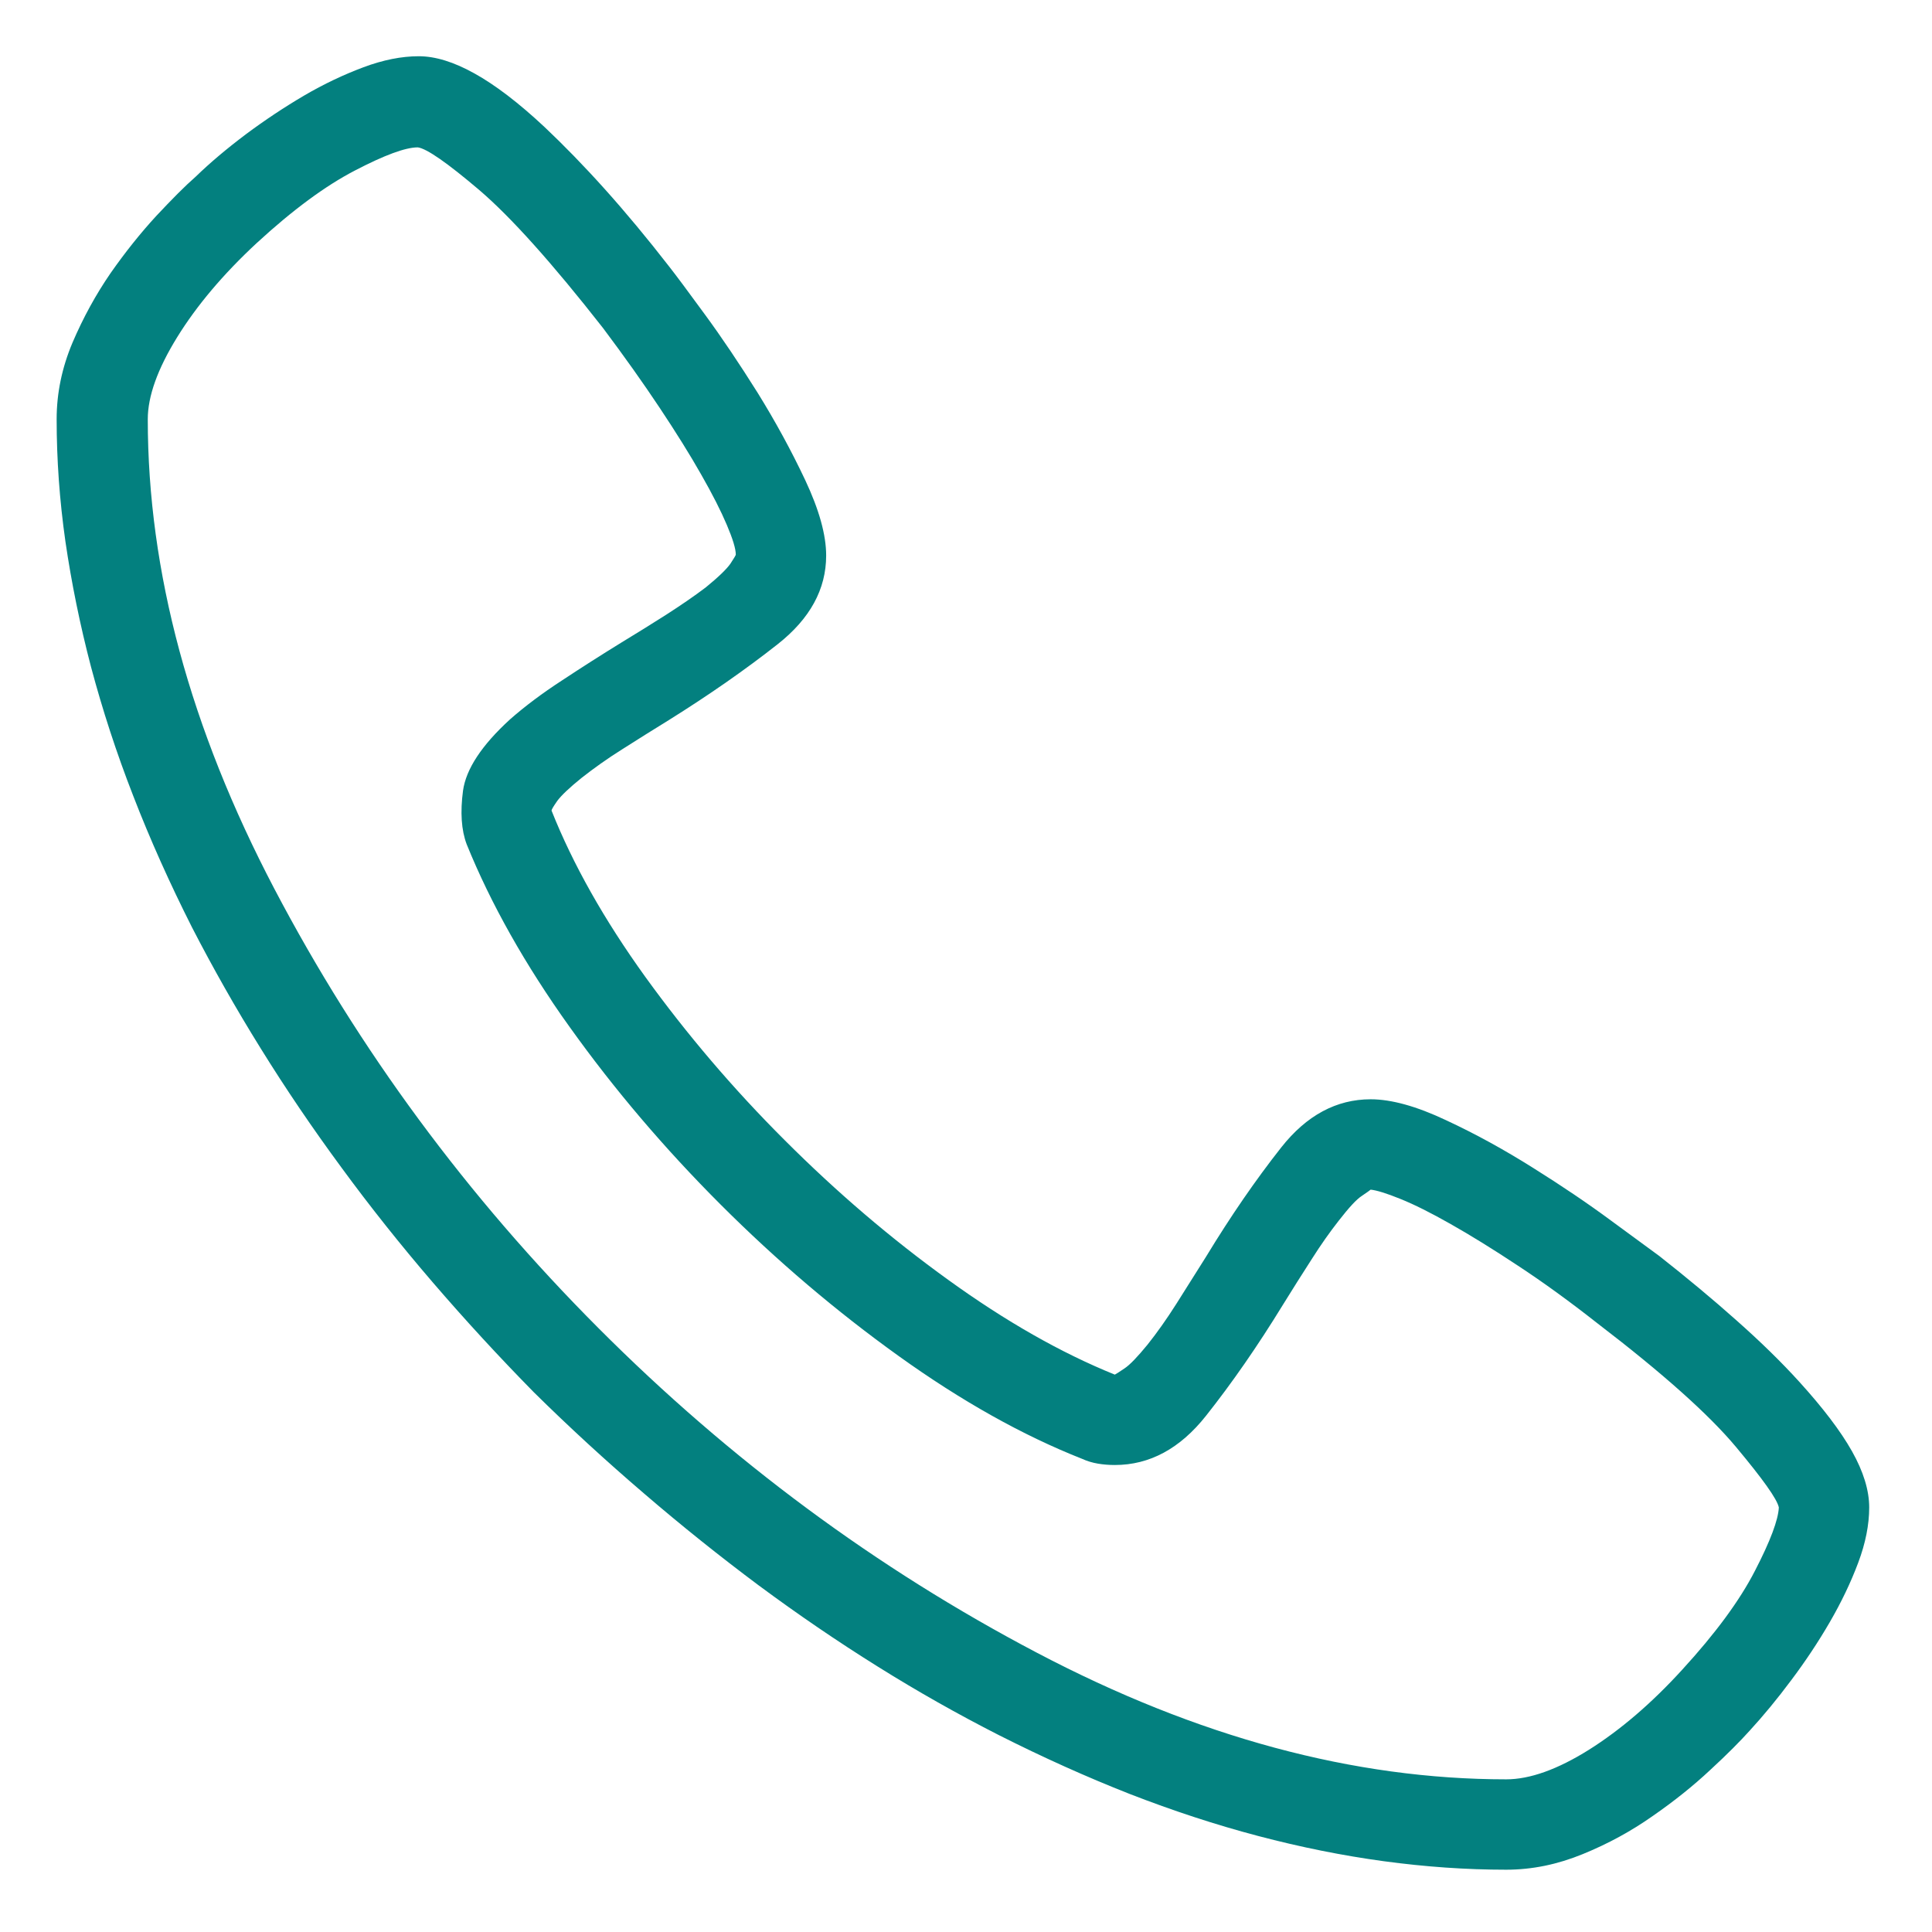
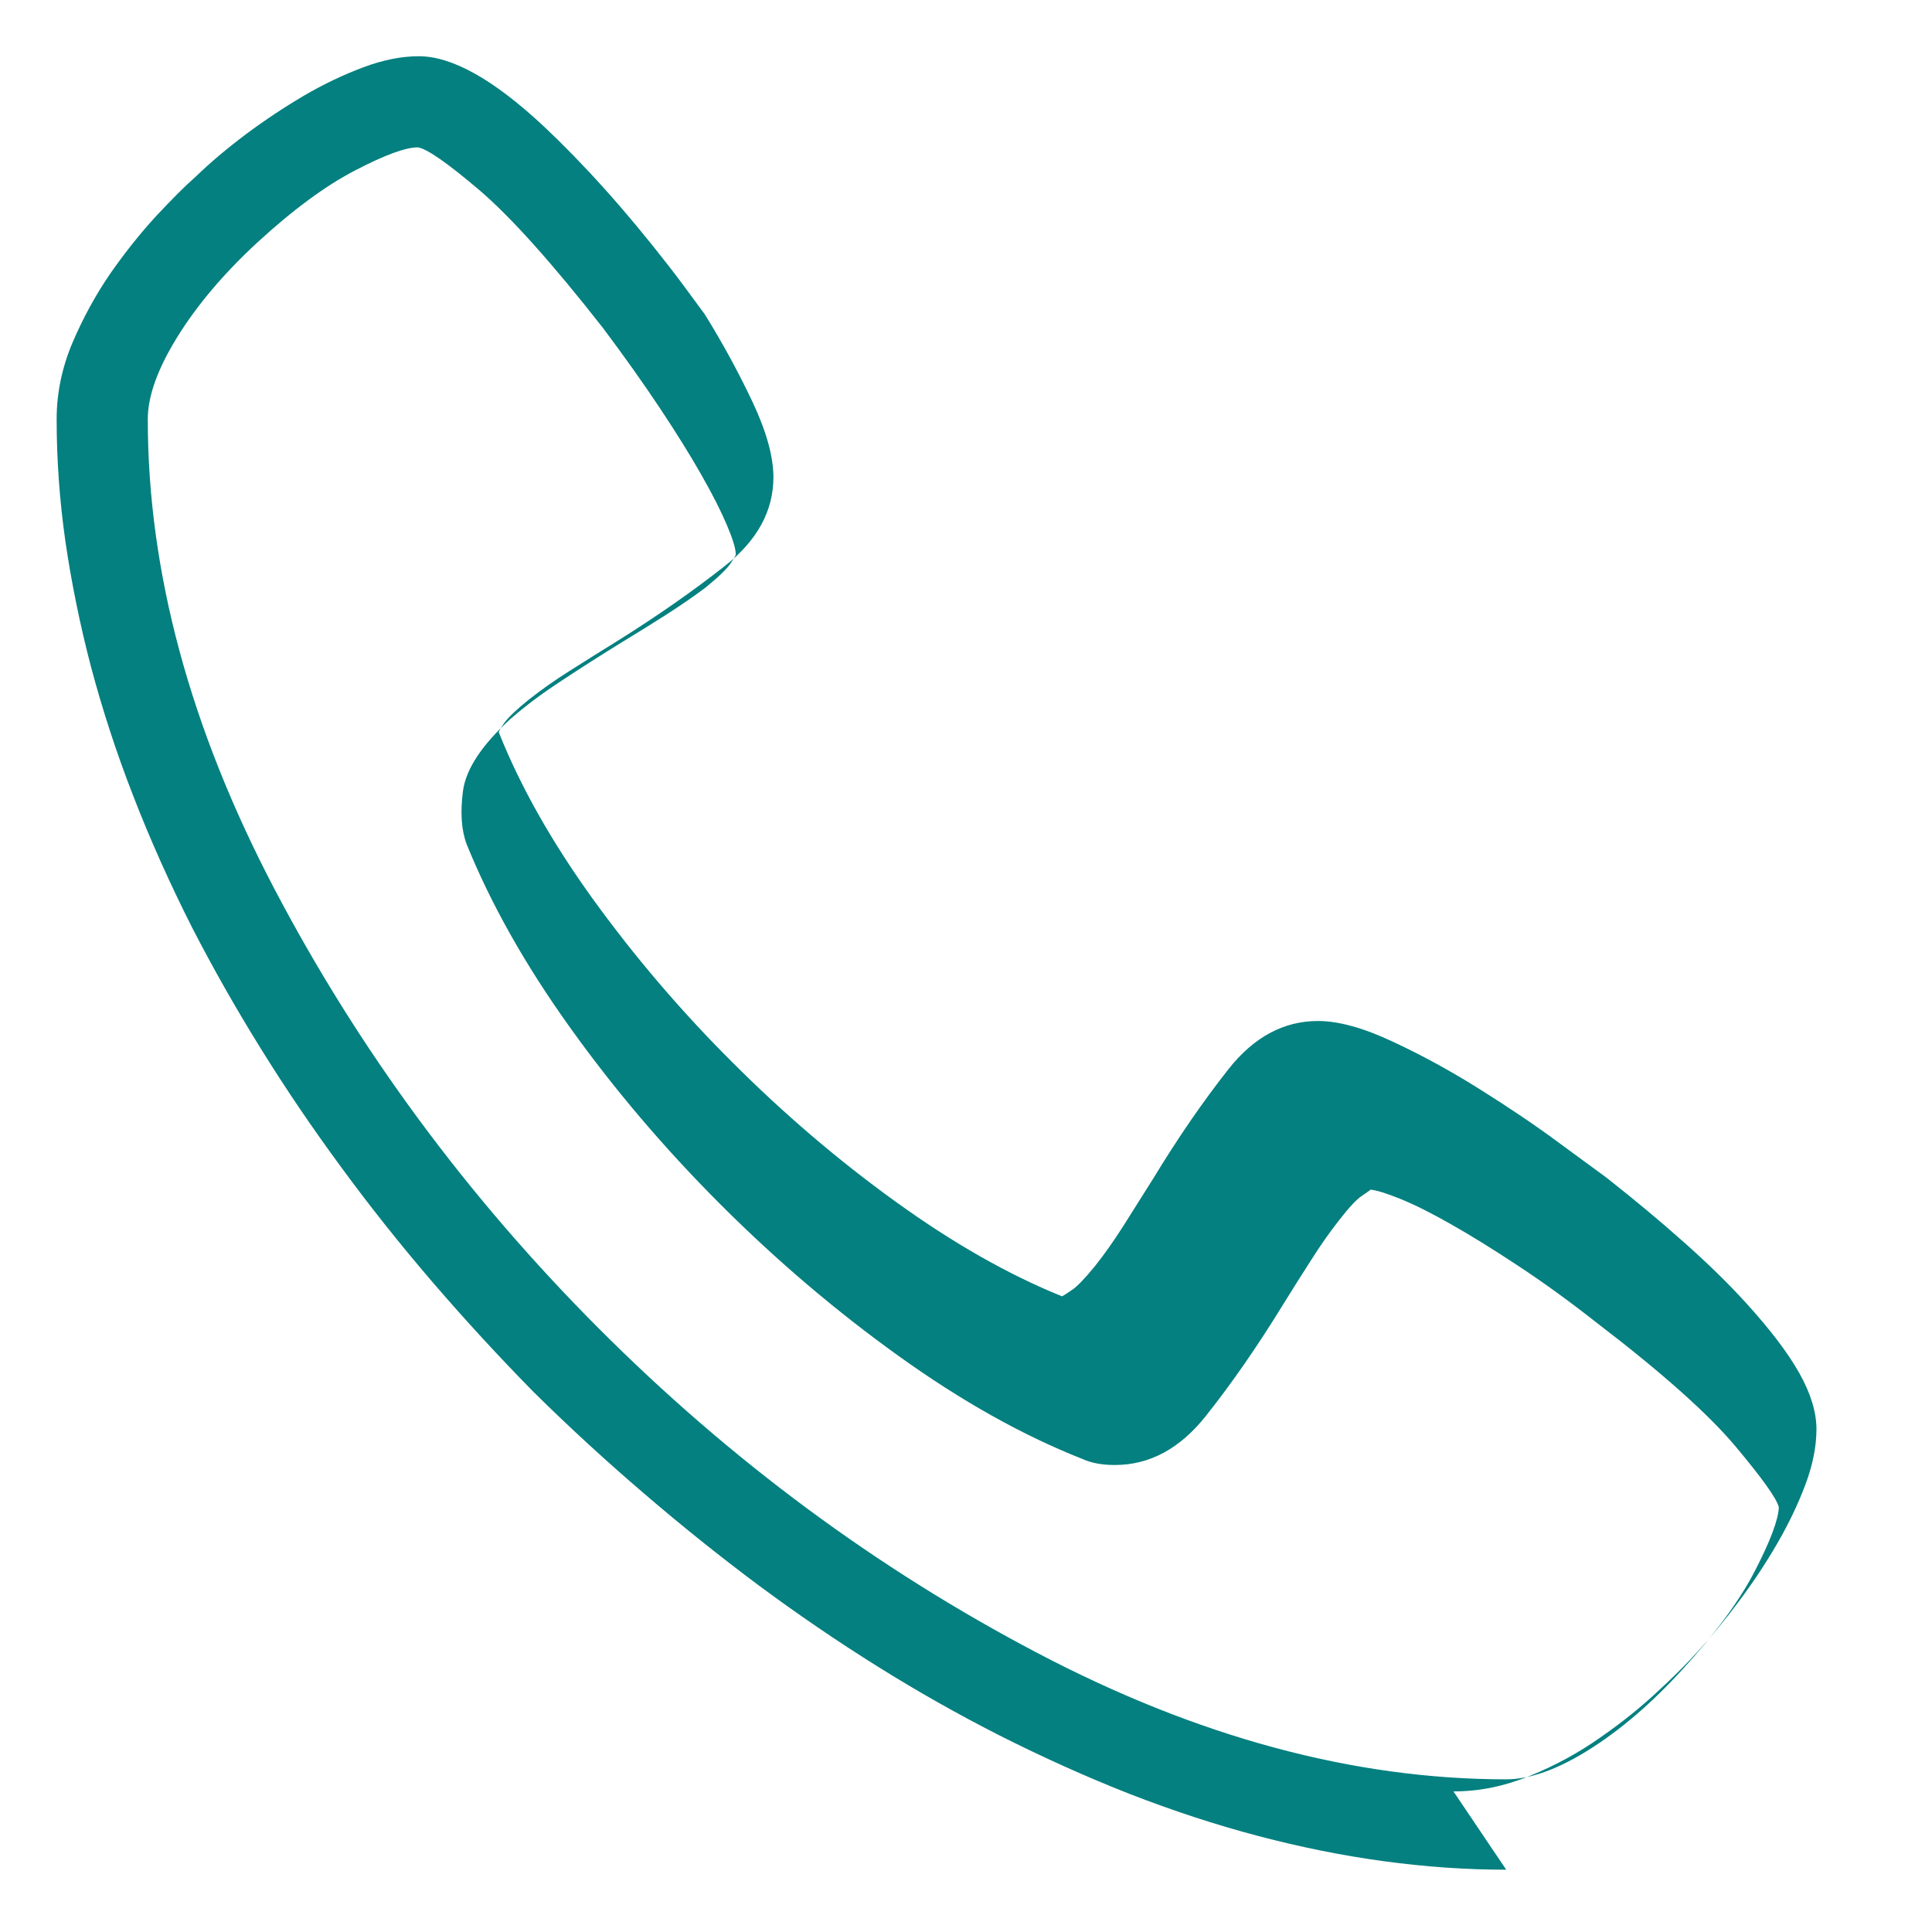
<svg xmlns="http://www.w3.org/2000/svg" width="100%" height="100%" viewBox="0 0 209 209" version="1.1" xml:space="preserve" style="fill-rule:evenodd;clip-rule:evenodd;stroke-linejoin:round;stroke-miterlimit:2;">
  <g>
-     <path d="M162.939,202.261c-4.348,0 -8.746,-0.311 -13.225,-0.916c-4.463,-0.605 -9.008,-1.52 -13.602,-2.73c-4.594,-1.21 -9.22,-2.73 -13.896,-4.545c-4.659,-1.831 -9.384,-3.956 -14.174,-6.375c-4.397,-2.24 -8.779,-4.709 -13.111,-7.422c-4.348,-2.714 -8.632,-5.641 -12.849,-8.763c-4.202,-3.139 -8.354,-6.458 -12.441,-9.972c-4.087,-3.499 -8.06,-7.144 -11.885,-10.921c-3.76,-3.825 -7.406,-7.782 -10.921,-11.869c-3.515,-4.087 -6.817,-8.239 -9.907,-12.457c-3.106,-4.218 -6.016,-8.501 -8.73,-12.882c-2.713,-4.365 -5.182,-8.73 -7.422,-13.079c-2.419,-4.79 -4.544,-9.53 -6.359,-14.222c-1.831,-4.692 -3.335,-9.335 -4.561,-13.929c-1.21,-4.61 -2.125,-9.139 -2.779,-13.602c-0.638,-4.479 -0.949,-8.877 -0.949,-13.225c0,-2.812 0.573,-5.575 1.717,-8.289c1.161,-2.713 2.534,-5.215 4.12,-7.52c1.602,-2.288 3.253,-4.348 4.937,-6.179c1.7,-1.815 3.106,-3.237 4.267,-4.251c1.585,-1.537 3.416,-3.073 5.46,-4.61c2.043,-1.52 4.136,-2.91 6.278,-4.169c2.125,-1.242 4.266,-2.256 6.408,-3.057c2.142,-0.801 4.136,-1.193 5.983,-1.193c1.799,0 3.81,0.621 6.033,1.863c2.24,1.243 4.774,3.172 7.569,5.788c2.044,1.929 4.218,4.152 6.523,6.719c2.289,2.55 4.626,5.362 6.997,8.419c0.703,0.899 1.978,2.599 3.825,5.133c1.848,2.518 3.744,5.346 5.706,8.469c1.945,3.138 3.662,6.294 5.166,9.481c1.504,3.205 2.256,5.918 2.256,8.142c0,3.645 -1.749,6.833 -5.231,9.58c-3.483,2.746 -7.423,5.493 -11.82,8.239c-1.668,1.03 -3.319,2.06 -4.986,3.123c-1.668,1.046 -3.123,2.092 -4.414,3.106c-1.341,1.079 -2.207,1.913 -2.632,2.485c-0.409,0.588 -0.622,0.932 -0.622,1.062c2.306,5.804 5.69,11.804 10.153,18c4.479,6.196 9.498,12.097 15.089,17.672c5.591,5.591 11.476,10.626 17.672,15.089c6.196,4.48 12.196,7.896 18.016,10.25c0.131,-0.065 0.474,-0.278 1.046,-0.67c0.572,-0.376 1.406,-1.242 2.501,-2.583c1.014,-1.275 2.06,-2.746 3.106,-4.397c1.047,-1.668 2.126,-3.368 3.205,-5.085c2.681,-4.414 5.395,-8.354 8.141,-11.836c2.746,-3.482 5.983,-5.215 9.678,-5.215c2.24,0 4.954,0.752 8.141,2.256c3.205,1.488 6.343,3.221 9.433,5.166c3.106,1.946 5.918,3.842 8.436,5.706c2.517,1.847 4.267,3.122 5.215,3.825c3.008,2.371 5.803,4.692 8.386,6.997c2.583,2.289 4.839,4.496 6.752,6.605c2.551,2.812 4.463,5.313 5.706,7.52c1.242,2.207 1.863,4.234 1.863,6.081c0,1.848 -0.392,3.859 -1.193,5.984c-0.801,2.141 -1.831,4.283 -3.073,6.425c-1.243,2.141 -2.633,4.234 -4.169,6.277c-1.521,2.044 -3.025,3.858 -4.496,5.461c-1.03,1.144 -2.436,2.566 -4.267,4.25c-1.814,1.7 -3.891,3.368 -6.228,4.986c-2.322,1.635 -4.839,3.008 -7.57,4.12c-2.713,1.112 -5.46,1.684 -8.272,1.684Zm-117.739,-186.319c-1.34,0 -3.596,0.833 -6.8,2.501c-3.188,1.651 -6.736,4.267 -10.627,7.847c-3.645,3.384 -6.506,6.784 -8.615,10.201c-2.109,3.417 -3.172,6.376 -3.172,8.861c0,16.479 4.578,33.415 13.7,50.81c9.139,17.41 20.828,33.252 35.067,47.524c14.239,14.271 30.047,25.977 47.409,35.099c17.378,9.138 34.298,13.7 50.777,13.7c2.551,0 5.542,-1.063 8.959,-3.205c3.4,-2.141 6.784,-5.035 10.103,-8.68c3.564,-3.891 6.196,-7.455 7.847,-10.676c1.668,-3.22 2.518,-5.509 2.583,-6.85c-0.18,-0.899 -1.733,-3.073 -4.643,-6.555c-2.91,-3.482 -7.896,-7.945 -14.991,-13.373c-2.992,-2.354 -5.852,-4.43 -8.566,-6.212c-2.714,-1.798 -5.15,-3.303 -7.291,-4.512c-2.126,-1.21 -3.957,-2.126 -5.461,-2.73c-1.487,-0.605 -2.566,-0.932 -3.204,-0.998c-0.065,0.066 -0.376,0.278 -0.948,0.671c-0.589,0.376 -1.406,1.275 -2.501,2.681c-0.949,1.209 -1.946,2.615 -2.959,4.218c-1.03,1.585 -2.044,3.22 -3.074,4.871c-2.746,4.48 -5.525,8.485 -8.337,12.032c-2.812,3.548 -6.098,5.314 -9.858,5.314c-0.638,0 -1.243,-0.049 -1.831,-0.148c-0.572,-0.098 -1.145,-0.261 -1.717,-0.523c-6.457,-2.55 -13.062,-6.261 -19.83,-11.116c-6.768,-4.856 -13.193,-10.316 -19.258,-16.381c-6.065,-6.065 -11.509,-12.457 -16.332,-19.209c-4.822,-6.736 -8.533,-13.324 -11.149,-19.781c-0.572,-1.521 -0.703,-3.45 -0.393,-5.788c0.327,-2.337 2.011,-4.904 5.085,-7.716c1.602,-1.406 3.466,-2.812 5.607,-4.201c2.125,-1.406 4.283,-2.78 6.458,-4.12c1.602,-0.965 3.187,-1.962 4.79,-2.975c1.602,-1.03 3.04,-2.011 4.315,-2.976c1.406,-1.144 2.289,-2.011 2.682,-2.583c0.376,-0.572 0.572,-0.899 0.572,-0.964c0,-0.638 -0.327,-1.7 -0.965,-3.205c-0.637,-1.504 -1.553,-3.318 -2.779,-5.46c-1.21,-2.141 -2.714,-4.545 -4.496,-7.226c-1.782,-2.681 -3.825,-5.558 -6.13,-8.631c-5.493,-7.014 -9.956,-12 -13.406,-14.943c-3.449,-2.926 -5.656,-4.463 -6.621,-4.593Z" style="fill:#03807f;fill-rule:nonzero;" />
+     <path d="M162.939,202.261c-4.348,0 -8.746,-0.311 -13.225,-0.916c-4.463,-0.605 -9.008,-1.52 -13.602,-2.73c-4.594,-1.21 -9.22,-2.73 -13.896,-4.545c-4.659,-1.831 -9.384,-3.956 -14.174,-6.375c-4.397,-2.24 -8.779,-4.709 -13.111,-7.422c-4.348,-2.714 -8.632,-5.641 -12.849,-8.763c-4.202,-3.139 -8.354,-6.458 -12.441,-9.972c-4.087,-3.499 -8.06,-7.144 -11.885,-10.921c-3.76,-3.825 -7.406,-7.782 -10.921,-11.869c-3.515,-4.087 -6.817,-8.239 -9.907,-12.457c-3.106,-4.218 -6.016,-8.501 -8.73,-12.882c-2.713,-4.365 -5.182,-8.73 -7.422,-13.079c-2.419,-4.79 -4.544,-9.53 -6.359,-14.222c-1.831,-4.692 -3.335,-9.335 -4.561,-13.929c-1.21,-4.61 -2.125,-9.139 -2.779,-13.602c-0.638,-4.479 -0.949,-8.877 -0.949,-13.225c0,-2.812 0.573,-5.575 1.717,-8.289c1.161,-2.713 2.534,-5.215 4.12,-7.52c1.602,-2.288 3.253,-4.348 4.937,-6.179c1.7,-1.815 3.106,-3.237 4.267,-4.251c1.585,-1.537 3.416,-3.073 5.46,-4.61c2.043,-1.52 4.136,-2.91 6.278,-4.169c2.125,-1.242 4.266,-2.256 6.408,-3.057c2.142,-0.801 4.136,-1.193 5.983,-1.193c1.799,0 3.81,0.621 6.033,1.863c2.24,1.243 4.774,3.172 7.569,5.788c2.044,1.929 4.218,4.152 6.523,6.719c2.289,2.55 4.626,5.362 6.997,8.419c0.703,0.899 1.978,2.599 3.825,5.133c1.945,3.138 3.662,6.294 5.166,9.481c1.504,3.205 2.256,5.918 2.256,8.142c0,3.645 -1.749,6.833 -5.231,9.58c-3.483,2.746 -7.423,5.493 -11.82,8.239c-1.668,1.03 -3.319,2.06 -4.986,3.123c-1.668,1.046 -3.123,2.092 -4.414,3.106c-1.341,1.079 -2.207,1.913 -2.632,2.485c-0.409,0.588 -0.622,0.932 -0.622,1.062c2.306,5.804 5.69,11.804 10.153,18c4.479,6.196 9.498,12.097 15.089,17.672c5.591,5.591 11.476,10.626 17.672,15.089c6.196,4.48 12.196,7.896 18.016,10.25c0.131,-0.065 0.474,-0.278 1.046,-0.67c0.572,-0.376 1.406,-1.242 2.501,-2.583c1.014,-1.275 2.06,-2.746 3.106,-4.397c1.047,-1.668 2.126,-3.368 3.205,-5.085c2.681,-4.414 5.395,-8.354 8.141,-11.836c2.746,-3.482 5.983,-5.215 9.678,-5.215c2.24,0 4.954,0.752 8.141,2.256c3.205,1.488 6.343,3.221 9.433,5.166c3.106,1.946 5.918,3.842 8.436,5.706c2.517,1.847 4.267,3.122 5.215,3.825c3.008,2.371 5.803,4.692 8.386,6.997c2.583,2.289 4.839,4.496 6.752,6.605c2.551,2.812 4.463,5.313 5.706,7.52c1.242,2.207 1.863,4.234 1.863,6.081c0,1.848 -0.392,3.859 -1.193,5.984c-0.801,2.141 -1.831,4.283 -3.073,6.425c-1.243,2.141 -2.633,4.234 -4.169,6.277c-1.521,2.044 -3.025,3.858 -4.496,5.461c-1.03,1.144 -2.436,2.566 -4.267,4.25c-1.814,1.7 -3.891,3.368 -6.228,4.986c-2.322,1.635 -4.839,3.008 -7.57,4.12c-2.713,1.112 -5.46,1.684 -8.272,1.684Zm-117.739,-186.319c-1.34,0 -3.596,0.833 -6.8,2.501c-3.188,1.651 -6.736,4.267 -10.627,7.847c-3.645,3.384 -6.506,6.784 -8.615,10.201c-2.109,3.417 -3.172,6.376 -3.172,8.861c0,16.479 4.578,33.415 13.7,50.81c9.139,17.41 20.828,33.252 35.067,47.524c14.239,14.271 30.047,25.977 47.409,35.099c17.378,9.138 34.298,13.7 50.777,13.7c2.551,0 5.542,-1.063 8.959,-3.205c3.4,-2.141 6.784,-5.035 10.103,-8.68c3.564,-3.891 6.196,-7.455 7.847,-10.676c1.668,-3.22 2.518,-5.509 2.583,-6.85c-0.18,-0.899 -1.733,-3.073 -4.643,-6.555c-2.91,-3.482 -7.896,-7.945 -14.991,-13.373c-2.992,-2.354 -5.852,-4.43 -8.566,-6.212c-2.714,-1.798 -5.15,-3.303 -7.291,-4.512c-2.126,-1.21 -3.957,-2.126 -5.461,-2.73c-1.487,-0.605 -2.566,-0.932 -3.204,-0.998c-0.065,0.066 -0.376,0.278 -0.948,0.671c-0.589,0.376 -1.406,1.275 -2.501,2.681c-0.949,1.209 -1.946,2.615 -2.959,4.218c-1.03,1.585 -2.044,3.22 -3.074,4.871c-2.746,4.48 -5.525,8.485 -8.337,12.032c-2.812,3.548 -6.098,5.314 -9.858,5.314c-0.638,0 -1.243,-0.049 -1.831,-0.148c-0.572,-0.098 -1.145,-0.261 -1.717,-0.523c-6.457,-2.55 -13.062,-6.261 -19.83,-11.116c-6.768,-4.856 -13.193,-10.316 -19.258,-16.381c-6.065,-6.065 -11.509,-12.457 -16.332,-19.209c-4.822,-6.736 -8.533,-13.324 -11.149,-19.781c-0.572,-1.521 -0.703,-3.45 -0.393,-5.788c0.327,-2.337 2.011,-4.904 5.085,-7.716c1.602,-1.406 3.466,-2.812 5.607,-4.201c2.125,-1.406 4.283,-2.78 6.458,-4.12c1.602,-0.965 3.187,-1.962 4.79,-2.975c1.602,-1.03 3.04,-2.011 4.315,-2.976c1.406,-1.144 2.289,-2.011 2.682,-2.583c0.376,-0.572 0.572,-0.899 0.572,-0.964c0,-0.638 -0.327,-1.7 -0.965,-3.205c-0.637,-1.504 -1.553,-3.318 -2.779,-5.46c-1.21,-2.141 -2.714,-4.545 -4.496,-7.226c-1.782,-2.681 -3.825,-5.558 -6.13,-8.631c-5.493,-7.014 -9.956,-12 -13.406,-14.943c-3.449,-2.926 -5.656,-4.463 -6.621,-4.593Z" style="fill:#03807f;fill-rule:nonzero;" />
  </g>
</svg>